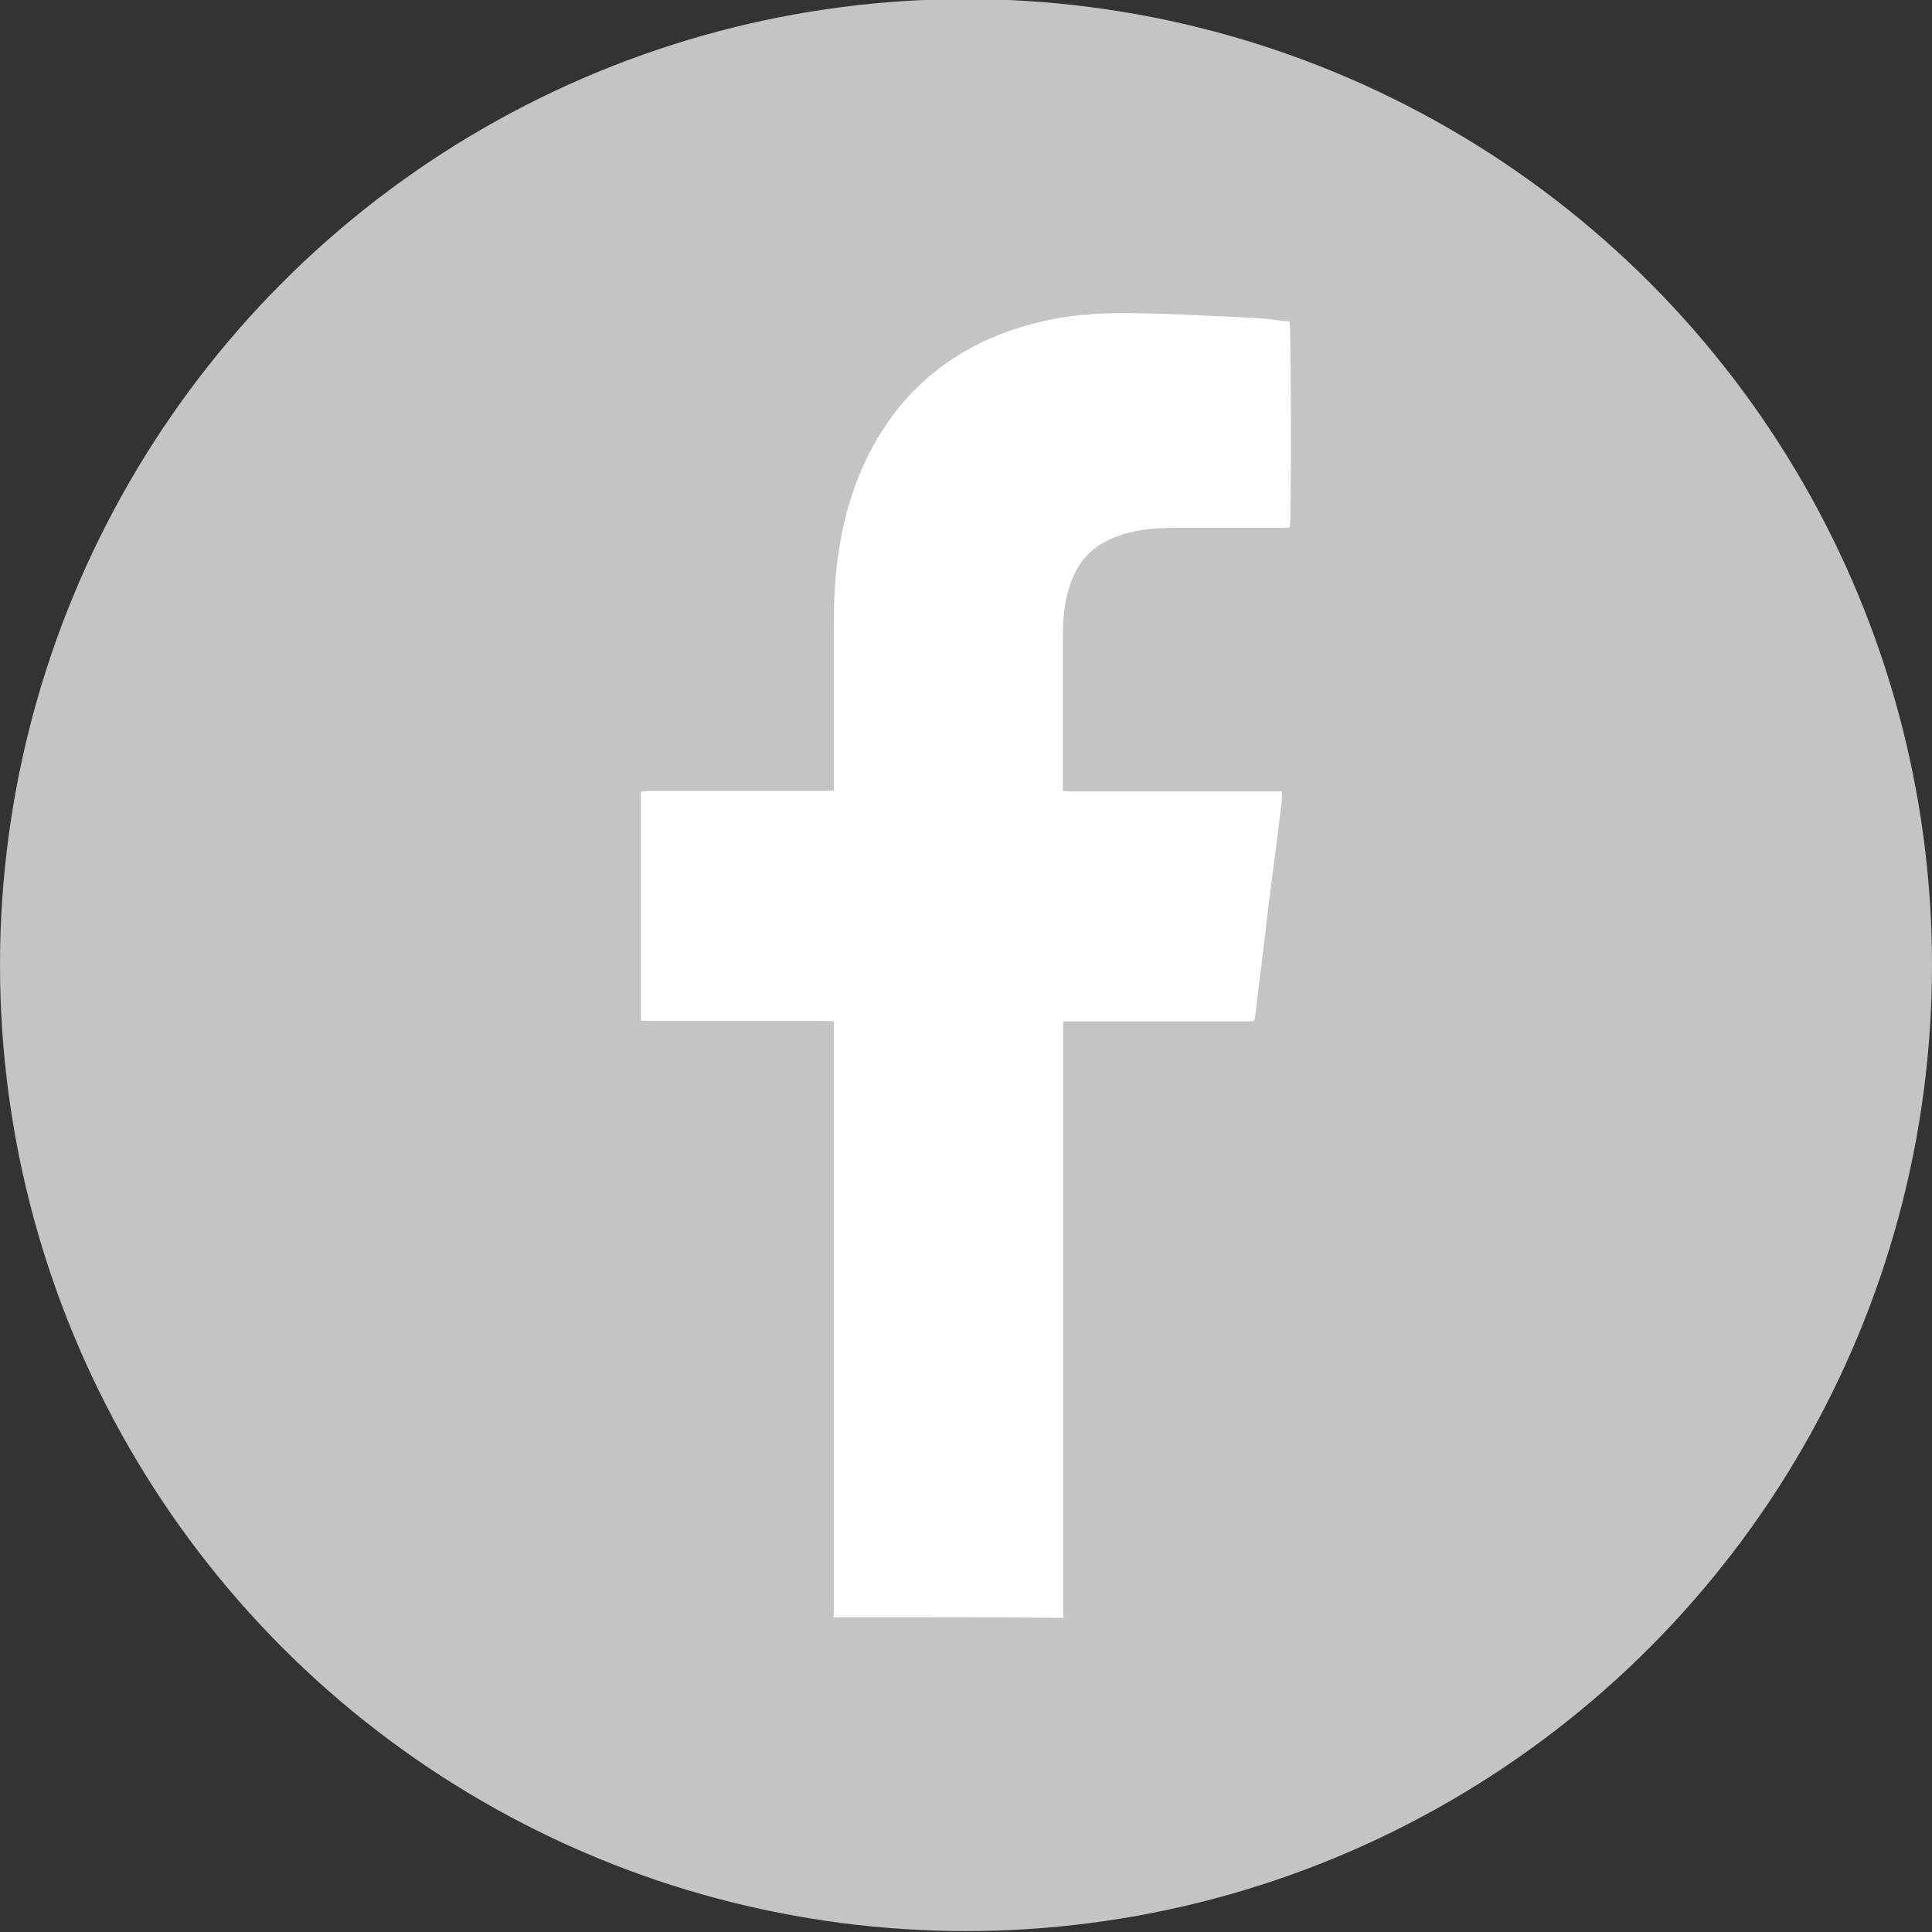
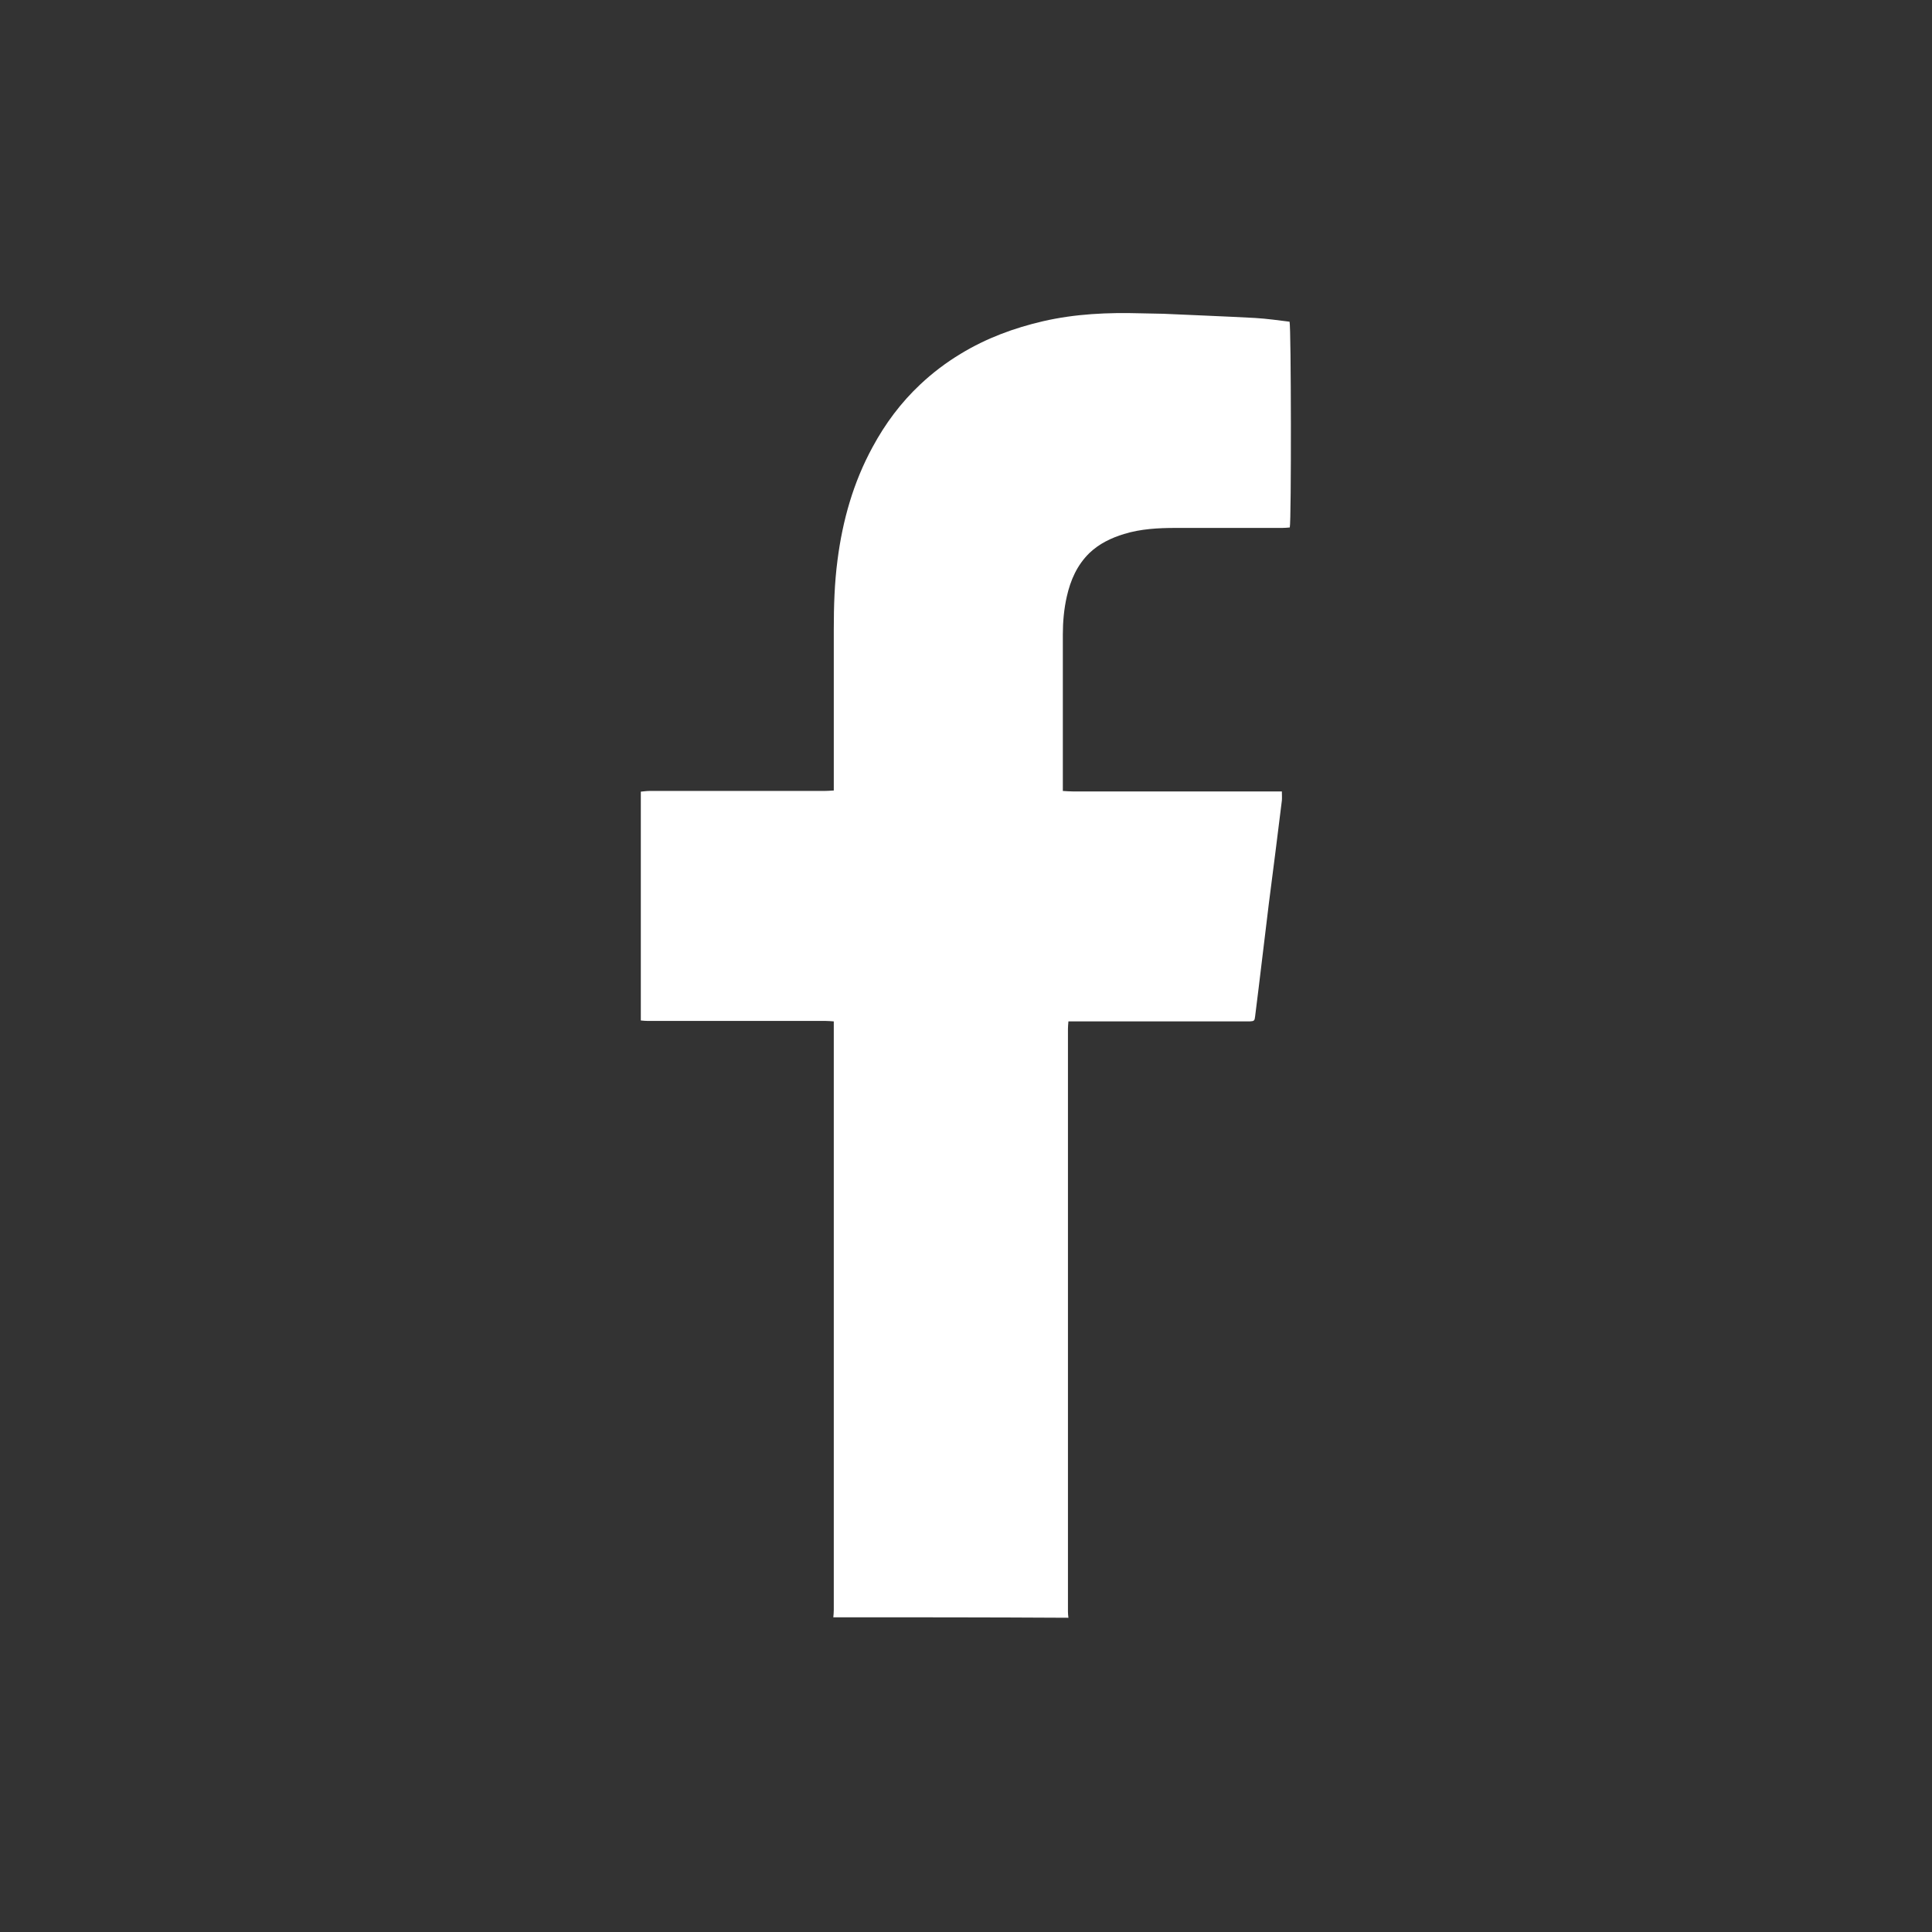
<svg xmlns="http://www.w3.org/2000/svg" version="1.1" id="Слой_1" x="0px" y="0px" viewBox="0 0 83 83" style="enable-background:new 0 0 83 83;" xml:space="preserve">
  <rect x="0" y="0" width="83" height="83" fill="#333333" stroke="none" />
  <style type="text/css">
	.st0{fill:#C4C4C4;}
	.st1{fill:#FFFFFF;}
</style>
  <g>
-     <circle class="st0" cx="41.5" cy="41.46" r="41.5" />
    <g>
      <g>
-         <path class="st1" d="M35.8,69.48c0.01-0.11,0.02-0.21,0.02-0.32c0-8.31,0-16.62,0-24.93c0-0.1,0-0.21,0-0.35     c-0.13-0.01-0.24-0.02-0.35-0.02c-1.89,0-3.77,0-5.66,0c-0.66,0-1.32,0-1.98,0c-0.09,0-0.19-0.01-0.3-0.02c0-3.28,0-6.54,0-9.83     c0.12-0.01,0.24-0.03,0.36-0.03c2.5,0,5.01,0,7.51,0c0.13,0,0.26-0.01,0.42-0.02c0-0.14,0-0.25,0-0.36c0-2.19,0-4.37,0-6.56     c0-1,0.03-1.99,0.16-2.98c0.22-1.71,0.68-3.34,1.51-4.86c0.54-1,1.21-1.9,2.04-2.68c0.53-0.5,1.11-0.94,1.74-1.32     c1.1-0.67,2.29-1.11,3.54-1.4c1.39-0.32,2.79-0.38,4.2-0.34c0.33,0.01,0.65,0.01,0.98,0.02c1.31,0.06,2.62,0.11,3.93,0.18     c0.5,0.03,0.99,0.1,1.48,0.16c0.07,0.23,0.08,8.55,0.01,8.84c-0.1,0.01-0.22,0.02-0.33,0.02c-1.52,0-3.05,0-4.57,0     c-0.75,0-1.5,0.04-2.22,0.26c-0.55,0.17-1.06,0.41-1.49,0.82c-0.53,0.52-0.81,1.16-0.97,1.87c-0.12,0.53-0.17,1.08-0.17,1.63     c0,2.14,0,4.28,0,6.43c0,0.09,0,0.17,0,0.29c0.16,0.01,0.29,0.02,0.42,0.02c2.86,0,5.73,0,8.59,0c0.12,0,0.24,0,0.4,0     c0,0.15,0.01,0.27,0,0.39c-0.18,1.48-0.37,2.95-0.56,4.43c-0.15,1.21-0.29,2.43-0.44,3.64c-0.05,0.4-0.1,0.8-0.15,1.21     c-0.02,0.18-0.04,0.2-0.23,0.21c-0.07,0-0.14,0-0.21,0c-2.48,0-4.95,0-7.43,0c-0.11,0-0.22,0-0.36,0     c-0.01,0.13-0.02,0.22-0.02,0.32c0,8.35,0,16.69,0,25.04c0,0.09,0.01,0.18,0.02,0.26C42.4,69.48,39.1,69.48,35.8,69.48z" />
+         <path class="st1" d="M35.8,69.48c0.01-0.11,0.02-0.21,0.02-0.32c0-8.31,0-16.62,0-24.93c0-0.1,0-0.21,0-0.35     c-0.13-0.01-0.24-0.02-0.35-0.02c-1.89,0-3.77,0-5.66,0c-0.66,0-1.32,0-1.98,0c-0.09,0-0.19-0.01-0.3-0.02c0-3.28,0-6.54,0-9.83     c0.12-0.01,0.24-0.03,0.36-0.03c2.5,0,5.01,0,7.51,0c0.13,0,0.26-0.01,0.42-0.02c0-0.14,0-0.25,0-0.36c0-2.19,0-4.37,0-6.56     c0-1,0.03-1.99,0.16-2.98c0.22-1.71,0.68-3.34,1.51-4.86c0.54-1,1.21-1.9,2.04-2.68c0.53-0.5,1.11-0.94,1.74-1.32     c1.1-0.67,2.29-1.11,3.54-1.4c1.39-0.32,2.79-0.38,4.2-0.34c0.33,0.01,0.65,0.01,0.98,0.02c1.31,0.06,2.62,0.11,3.93,0.18     c0.5,0.03,0.99,0.1,1.48,0.16c0.07,0.23,0.08,8.55,0.01,8.84c-0.1,0.01-0.22,0.02-0.33,0.02c-1.52,0-3.05,0-4.57,0     c-0.75,0-1.5,0.04-2.22,0.26c-0.55,0.17-1.06,0.41-1.49,0.82c-0.53,0.52-0.81,1.16-0.97,1.87c-0.12,0.53-0.17,1.08-0.17,1.63     c0,2.14,0,4.28,0,6.43c0,0.09,0,0.17,0,0.29c0.16,0.01,0.29,0.02,0.42,0.02c2.86,0,5.73,0,8.59,0c0.12,0,0.24,0,0.4,0     c0,0.15,0.01,0.27,0,0.39c-0.18,1.48-0.37,2.95-0.56,4.43c-0.15,1.21-0.29,2.43-0.44,3.64c-0.05,0.4-0.1,0.8-0.15,1.21     c-0.02,0.18-0.04,0.2-0.23,0.21c-2.48,0-4.95,0-7.43,0c-0.11,0-0.22,0-0.36,0     c-0.01,0.13-0.02,0.22-0.02,0.32c0,8.35,0,16.69,0,25.04c0,0.09,0.01,0.18,0.02,0.26C42.4,69.48,39.1,69.48,35.8,69.48z" />
      </g>
    </g>
  </g>
</svg>